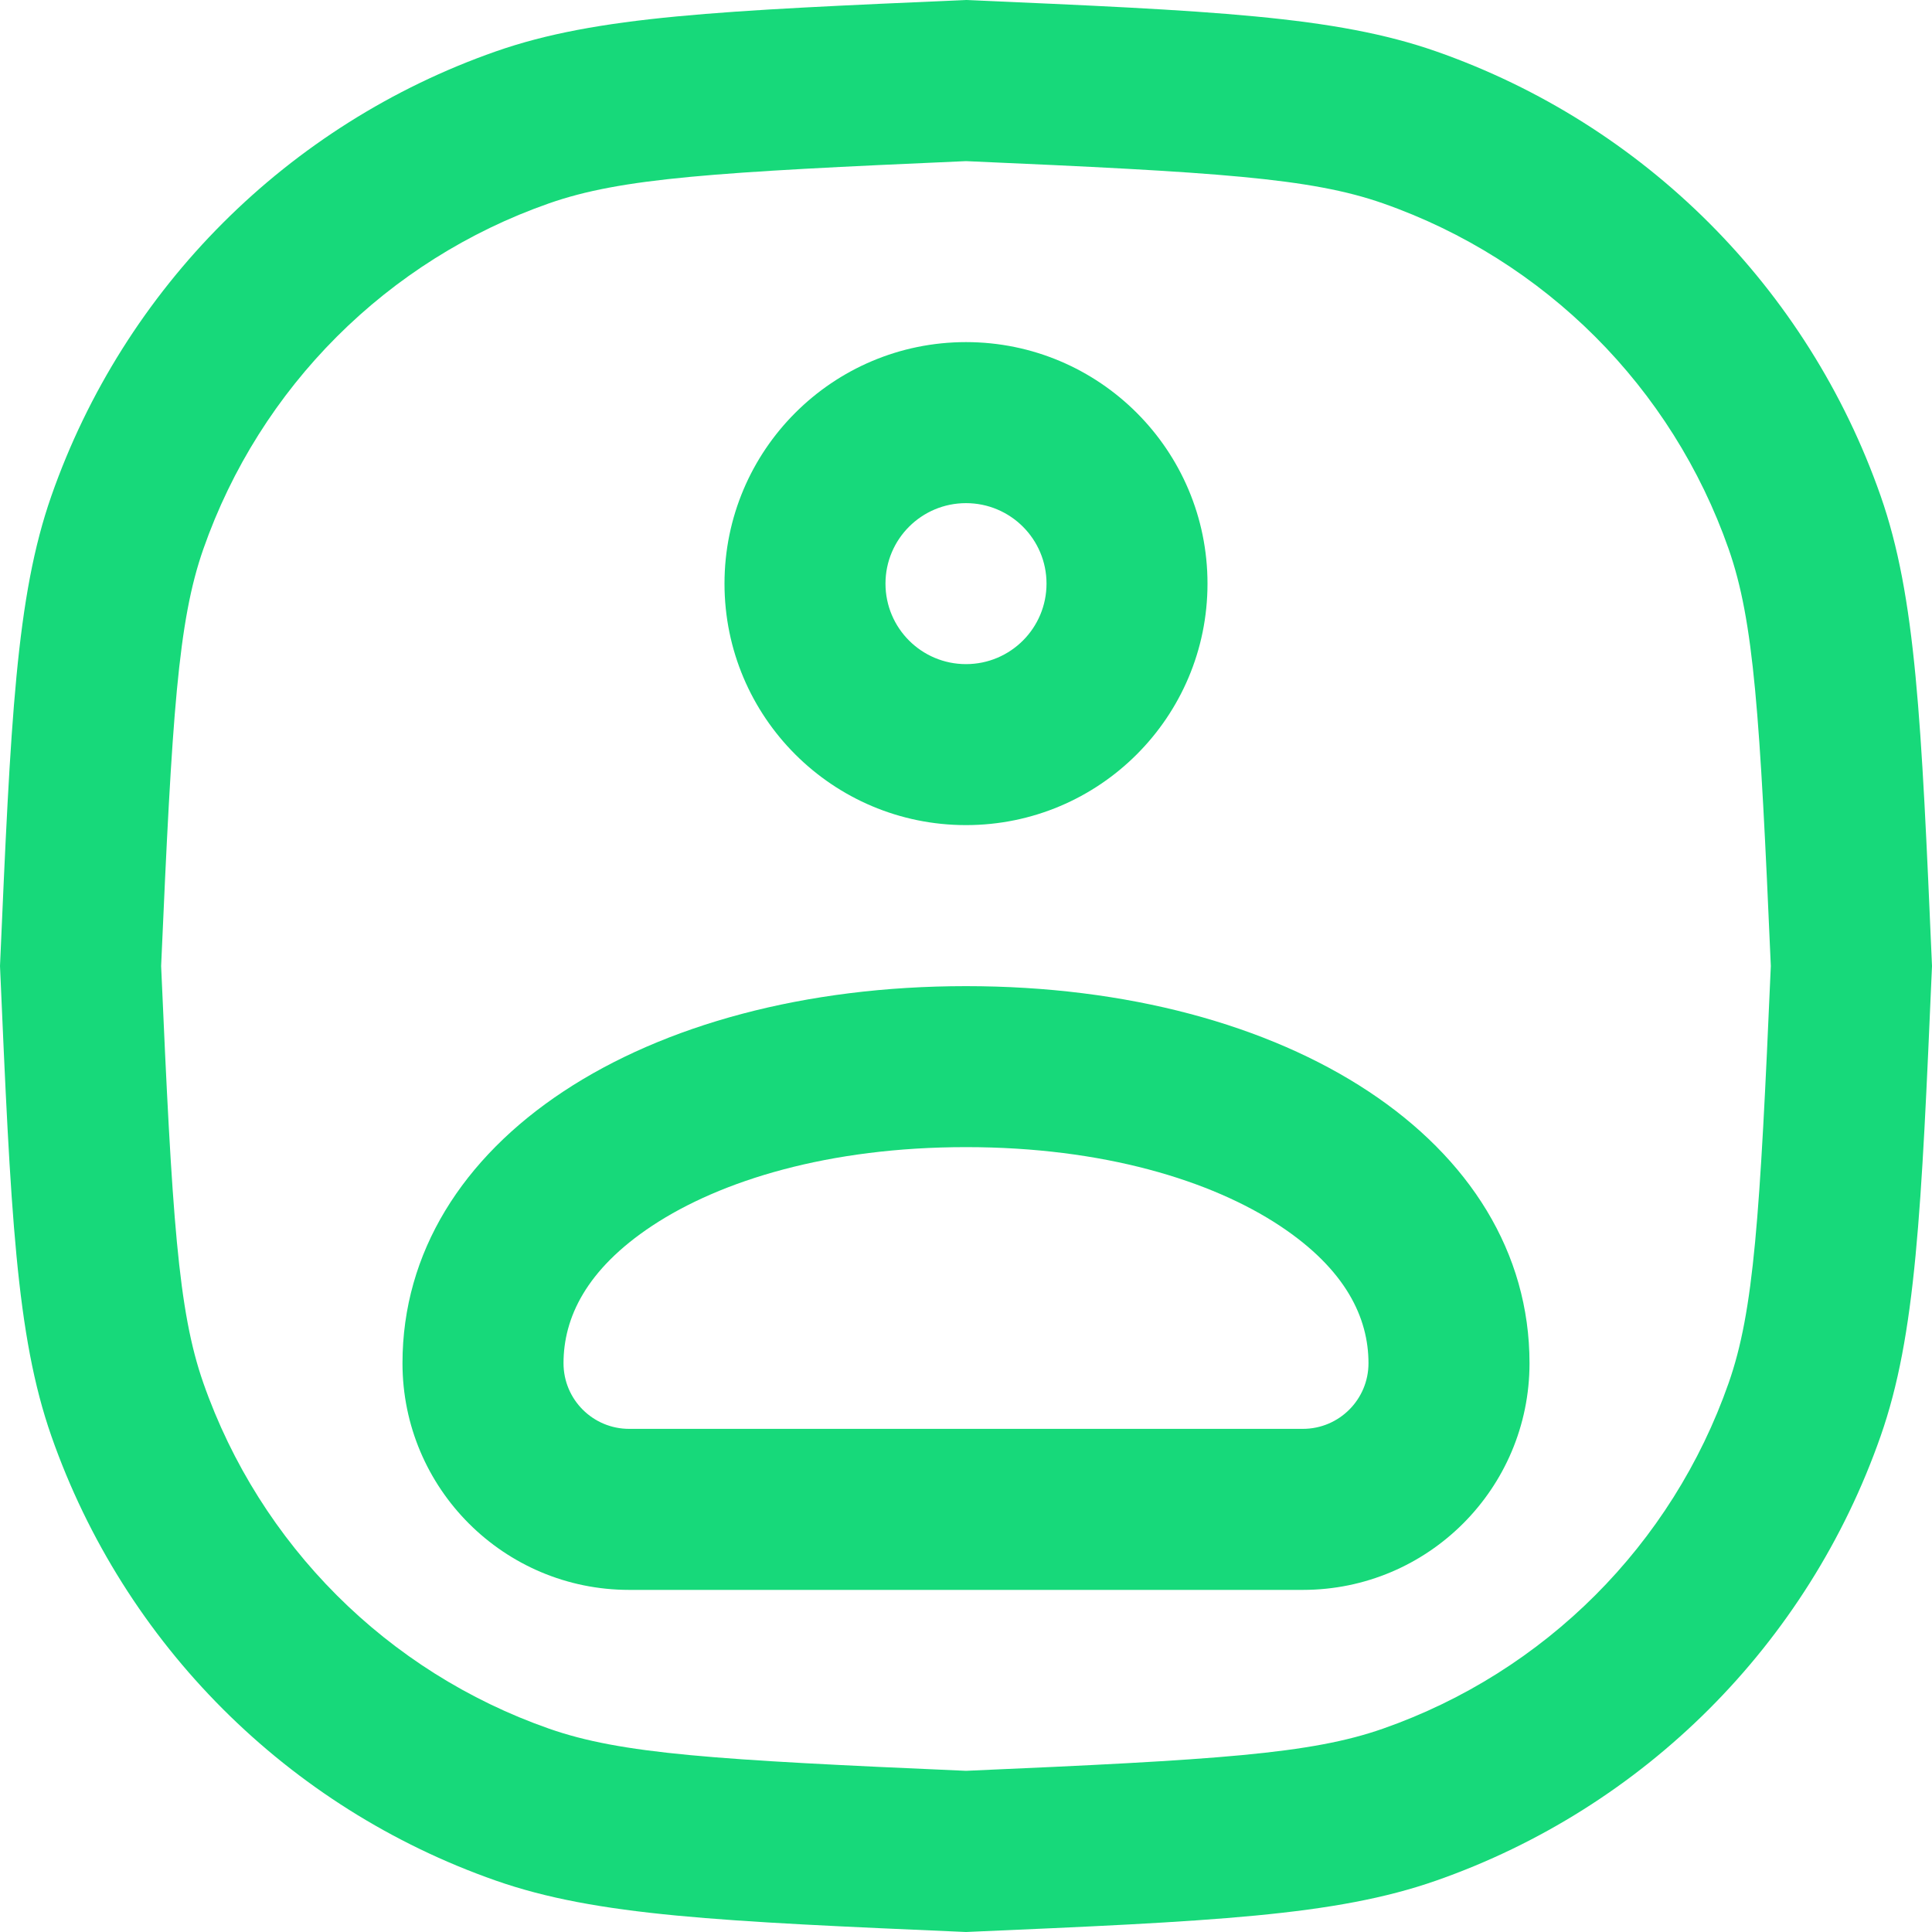
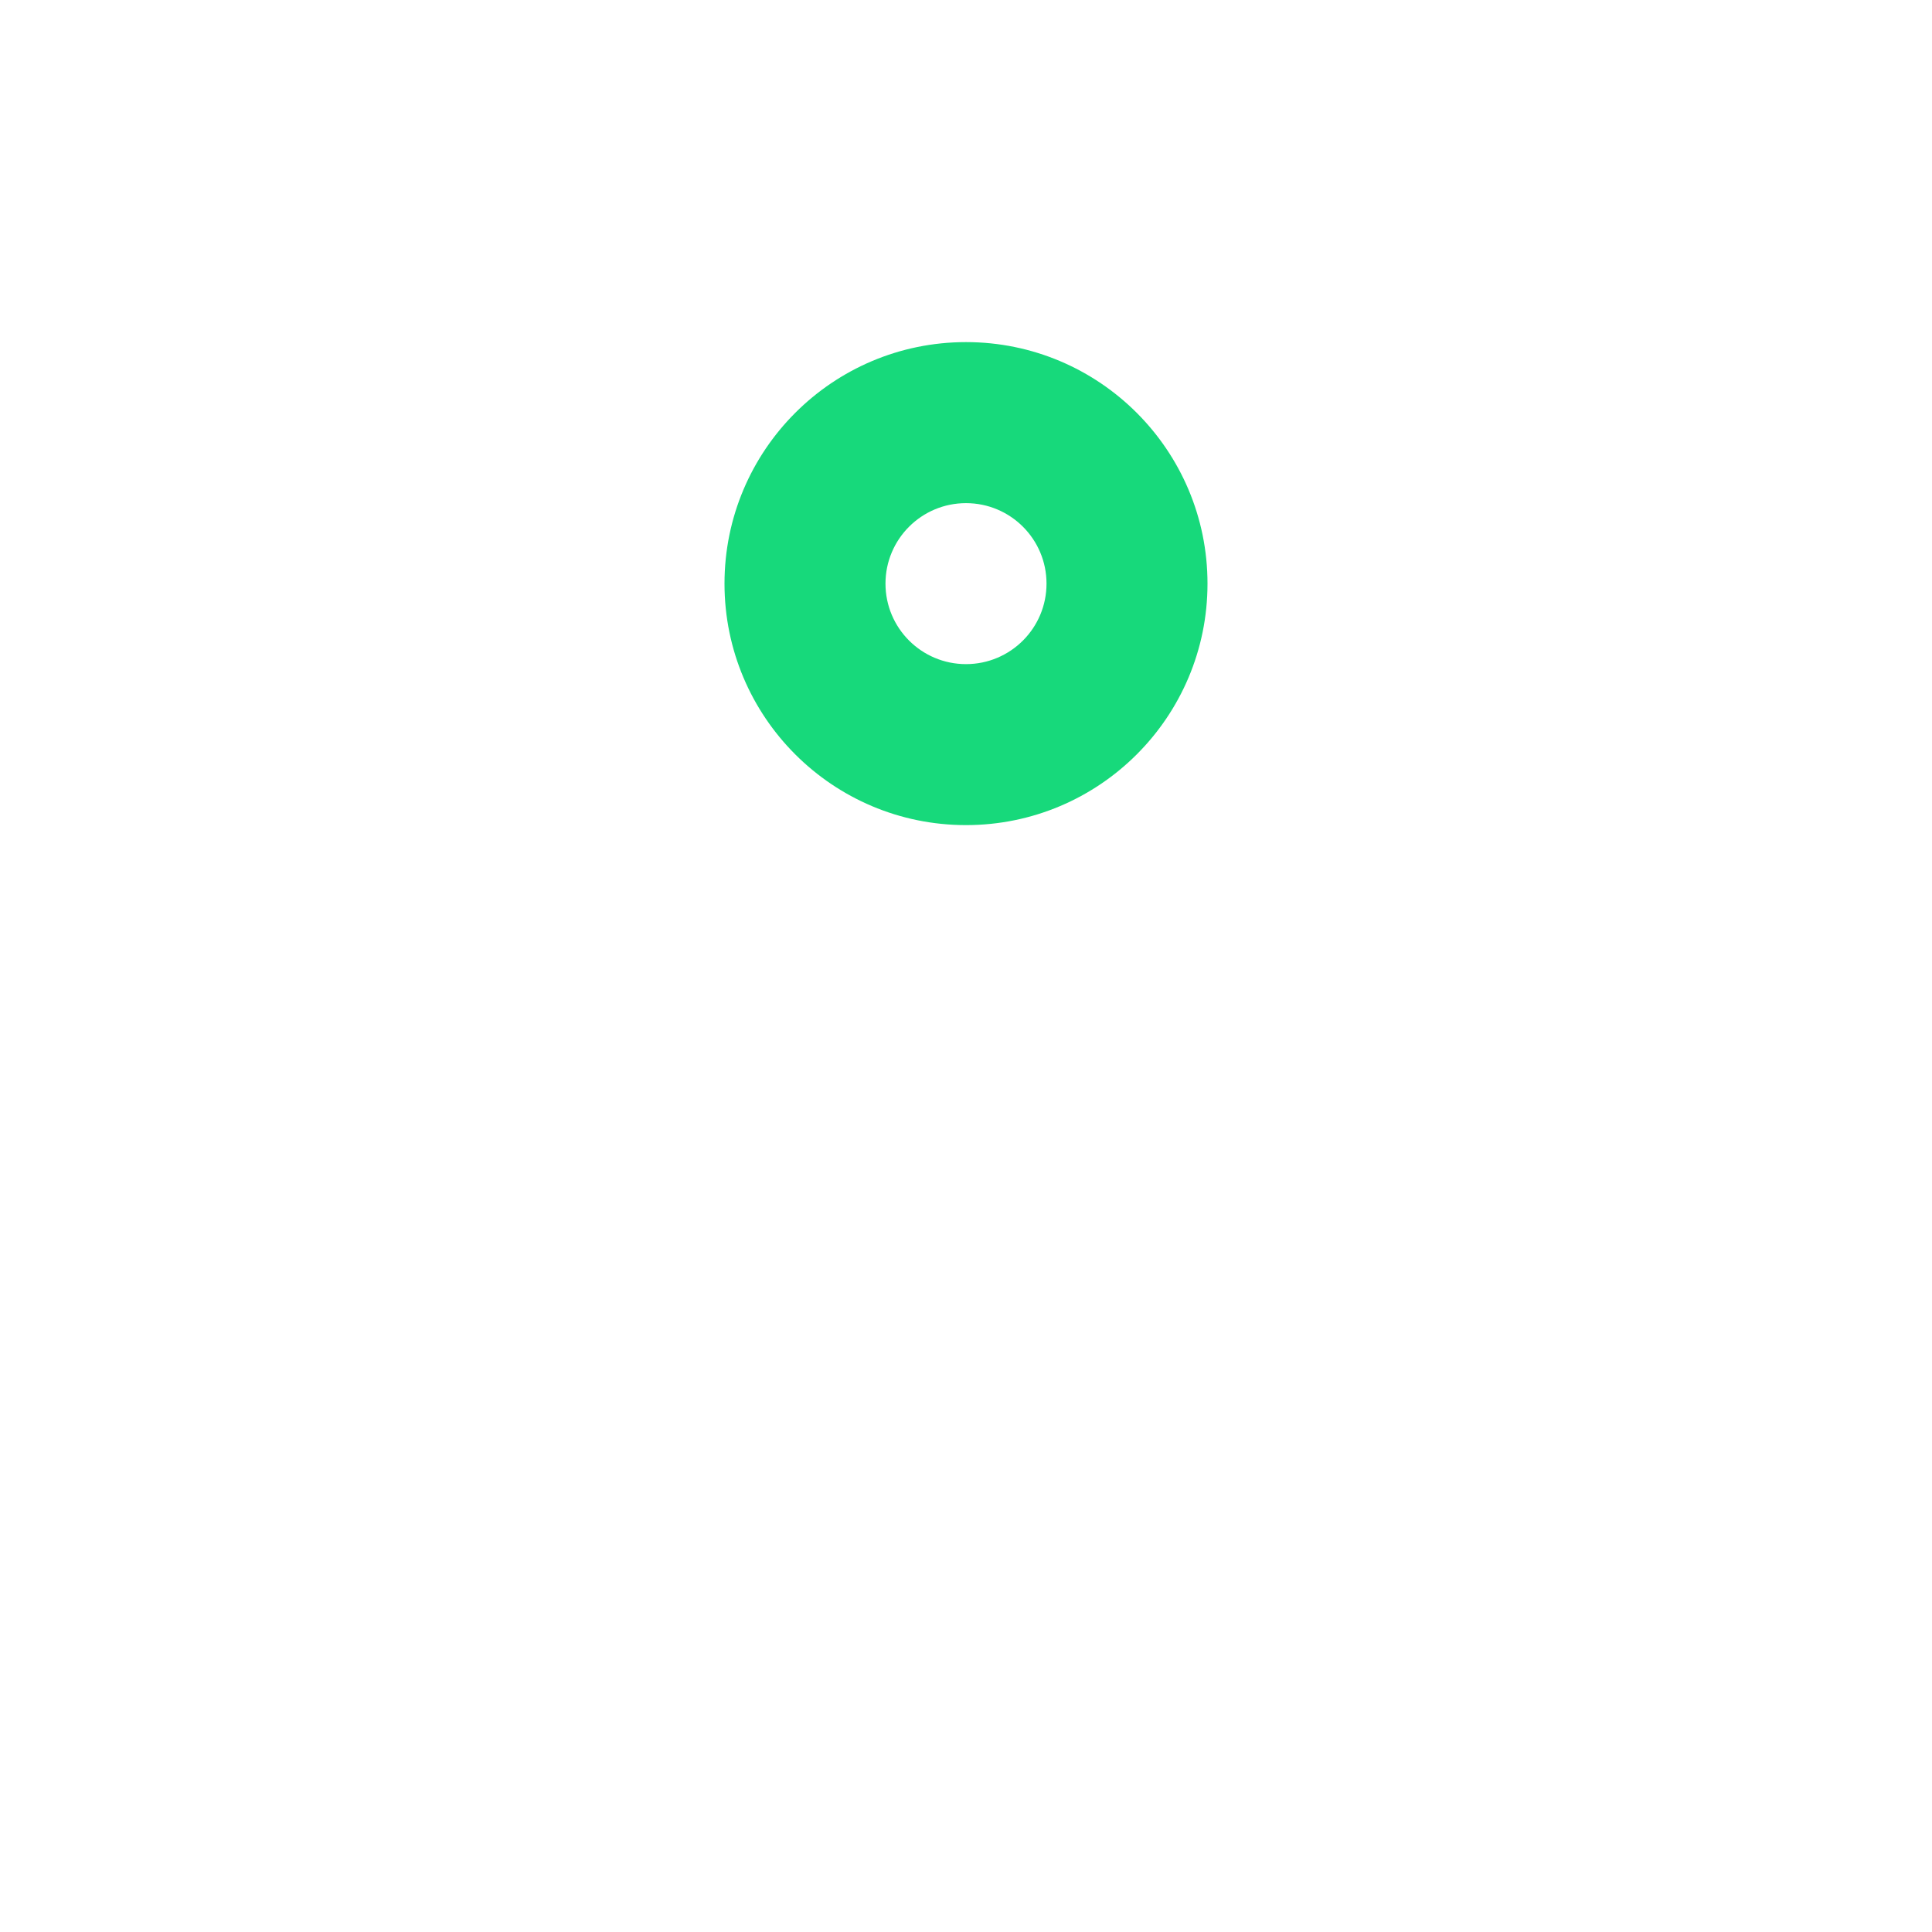
<svg xmlns="http://www.w3.org/2000/svg" width="40" height="40" viewBox="0 0 40 40" fill="none">
  <path fill-rule="evenodd" clip-rule="evenodd" d="M25 12.083C25 14.845 22.761 17.083 20 17.083C17.239 17.083 15 14.845 15 12.083C15 9.322 17.239 7.083 20 7.083C22.761 7.083 25 9.322 25 12.083ZM21.667 12.083C21.667 13.004 20.921 13.75 20 13.75C19.079 13.75 18.333 13.004 18.333 12.083C18.333 11.163 19.079 10.417 20 10.417C20.921 10.417 21.667 11.163 21.667 12.083Z" fill="#17D97B" />
-   <path fill-rule="evenodd" clip-rule="evenodd" d="M11.667 28.224C11.667 28.975 12.275 29.583 13.026 29.583H26.974C27.725 29.583 28.333 28.975 28.333 28.224C28.333 27.287 27.867 26.284 26.495 25.377C25.078 24.44 22.841 23.75 20 23.75C17.159 23.75 14.922 24.44 13.505 25.377C12.133 26.284 11.667 27.287 11.667 28.224ZM31.667 28.224C31.667 23.626 26.667 20.417 20 20.417C13.333 20.417 8.333 23.626 8.333 28.224C8.333 30.816 10.434 32.917 13.026 32.917H26.974C29.566 32.917 31.667 30.816 31.667 28.224Z" fill="#17D97A" />
-   <path fill-rule="evenodd" clip-rule="evenodd" d="M20 36.663C25.22 36.436 27.136 36.314 28.633 35.79C31.983 34.617 34.617 31.983 35.79 28.633C36.314 27.136 36.436 25.22 36.663 20C36.436 14.78 36.314 12.864 35.79 11.367C34.617 8.017 31.983 5.383 28.633 4.21C27.136 3.686 25.22 3.564 20 3.336C14.78 3.564 12.864 3.686 11.367 4.21C8.017 5.383 5.383 8.017 4.21 11.367C3.686 12.864 3.564 14.78 3.336 20C3.564 25.22 3.686 27.136 4.21 28.633C5.383 31.983 8.017 34.617 11.367 35.79C12.864 36.314 14.78 36.436 20 36.663ZM0 20C0.222 25.095 0.332 27.643 1.064 29.734C2.572 34.041 5.959 37.428 10.266 38.936C12.357 39.668 14.905 39.779 20 40C25.095 39.779 27.643 39.668 29.734 38.936C34.041 37.428 37.428 34.041 38.936 29.734C39.668 27.643 39.779 25.095 40 20C39.779 14.905 39.668 12.357 38.936 10.266C37.428 5.959 34.041 2.572 29.734 1.064C27.643 0.332 25.095 0.222 20 0C14.905 0.222 12.357 0.332 10.266 1.064C5.959 2.572 2.572 5.959 1.064 10.266C0.332 12.357 0.222 14.905 0 20Z" fill="#17D97A" />
</svg>